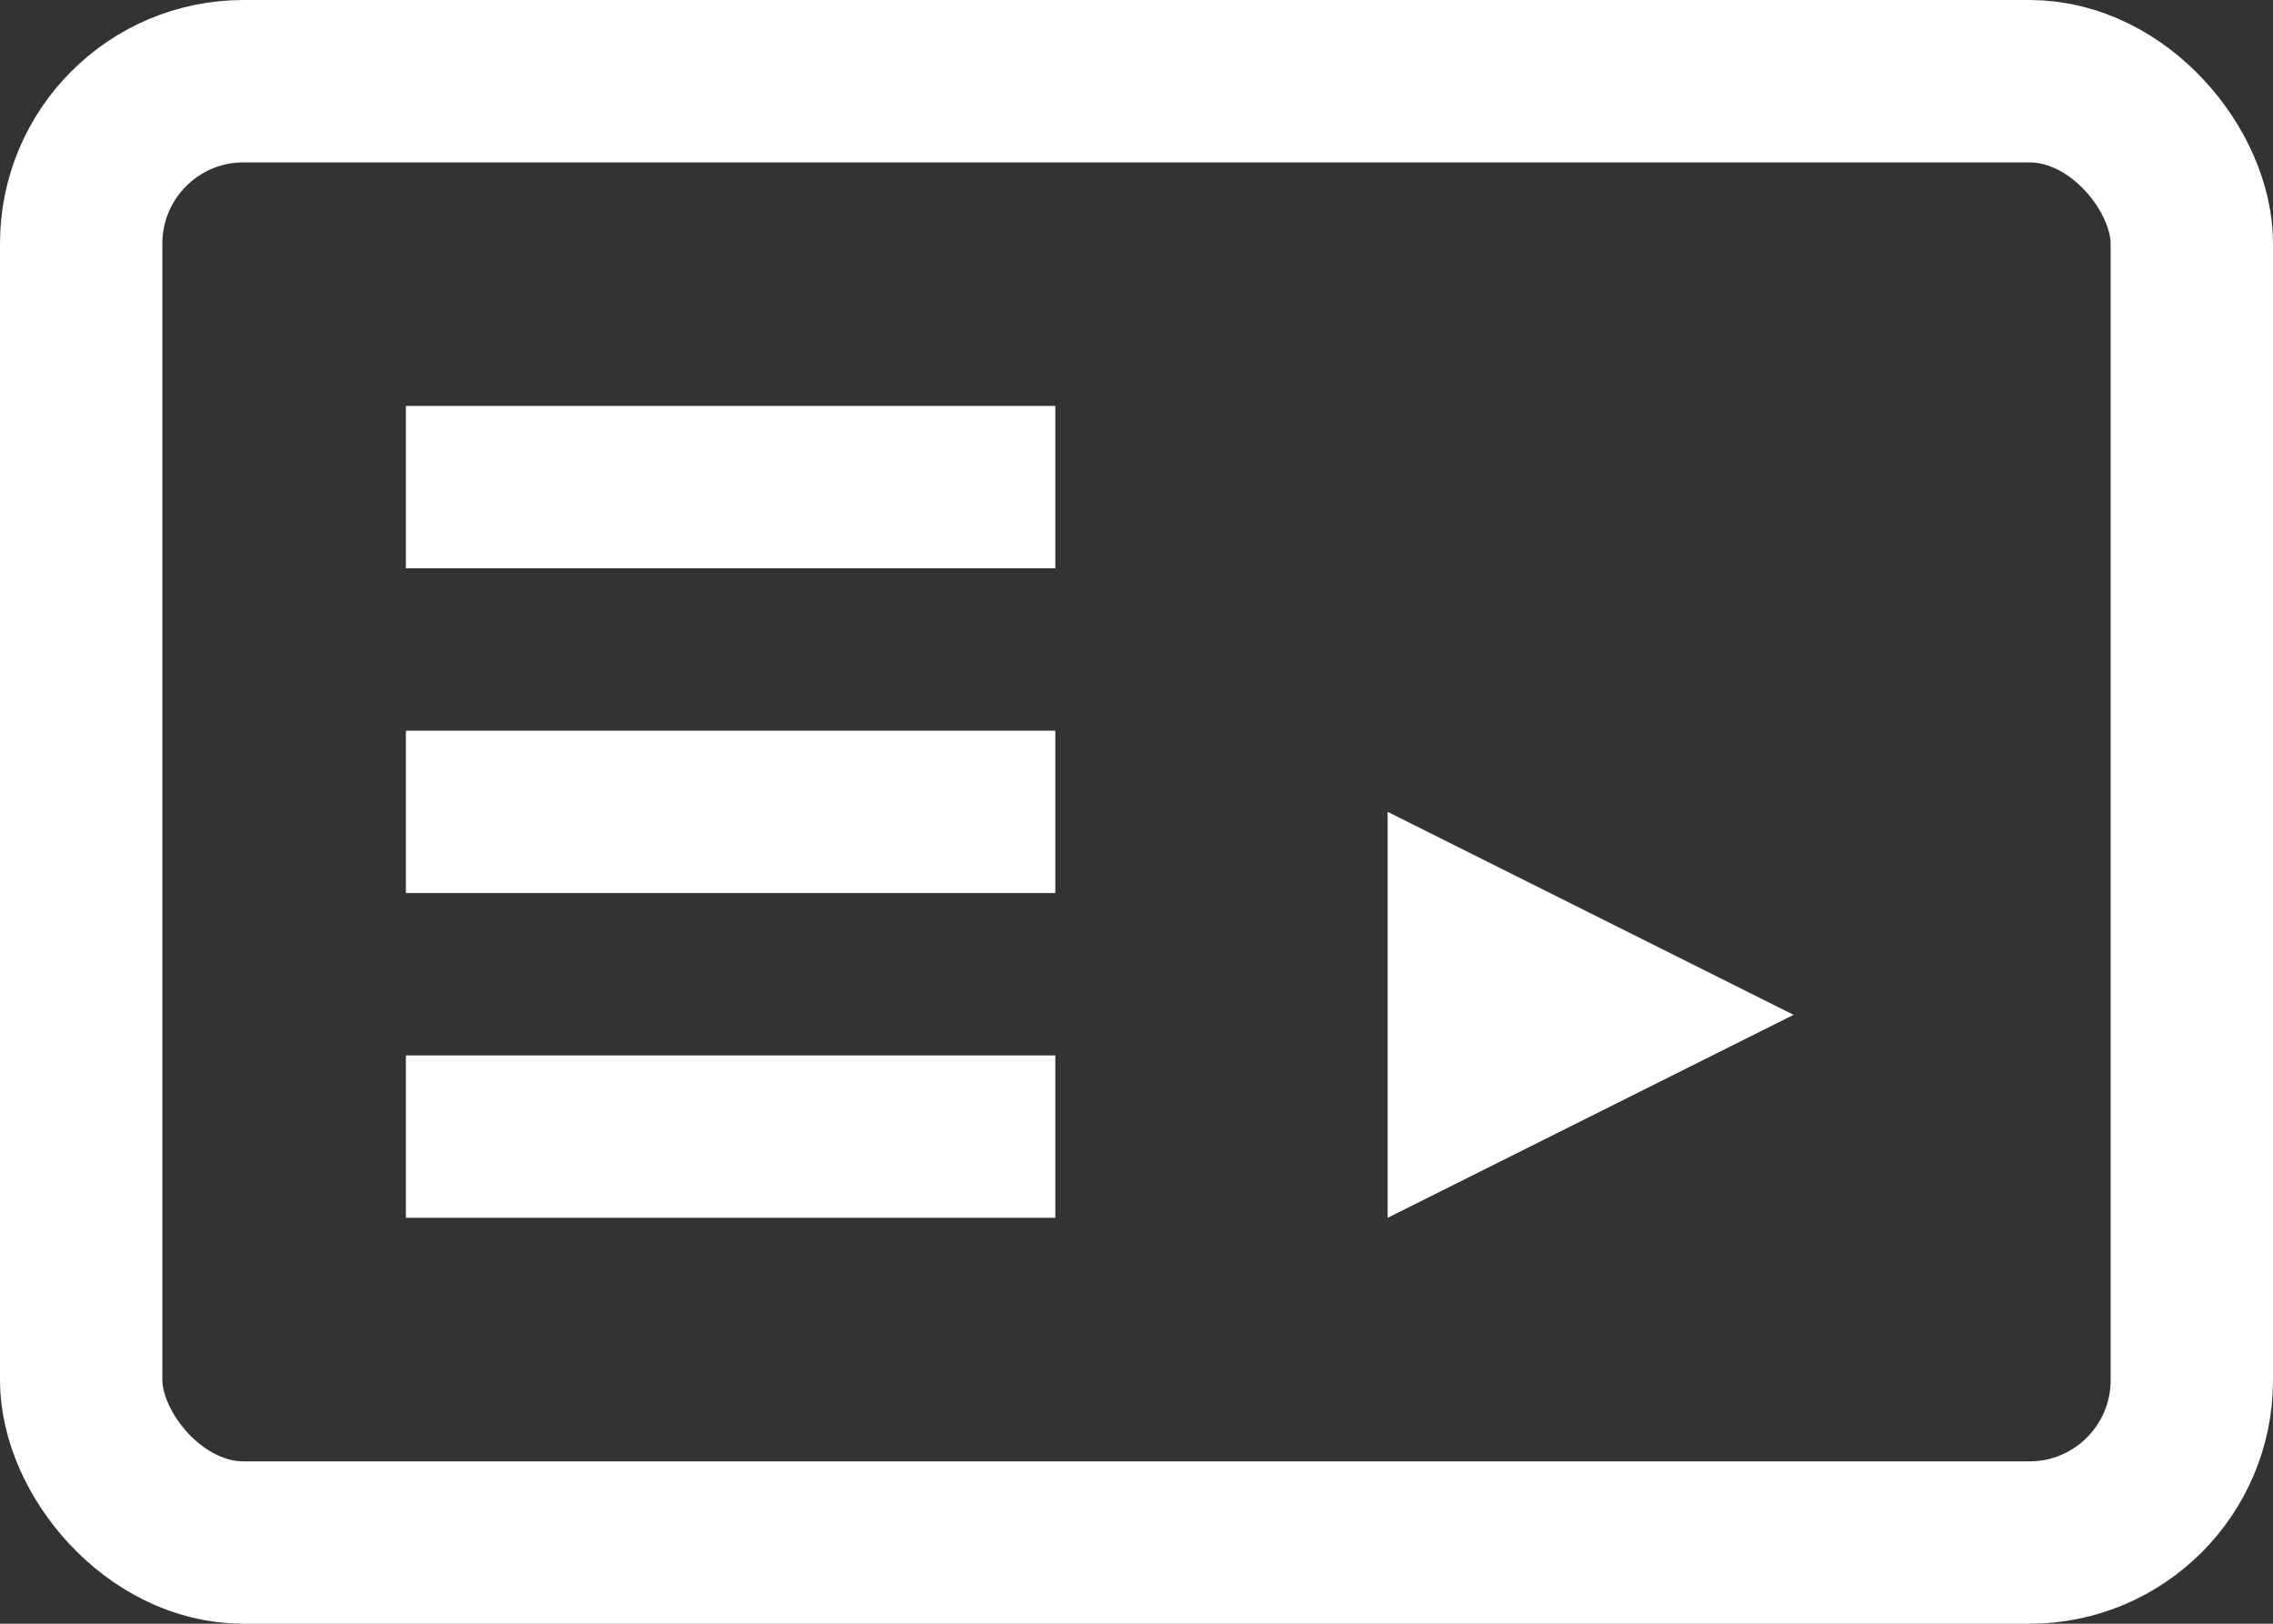
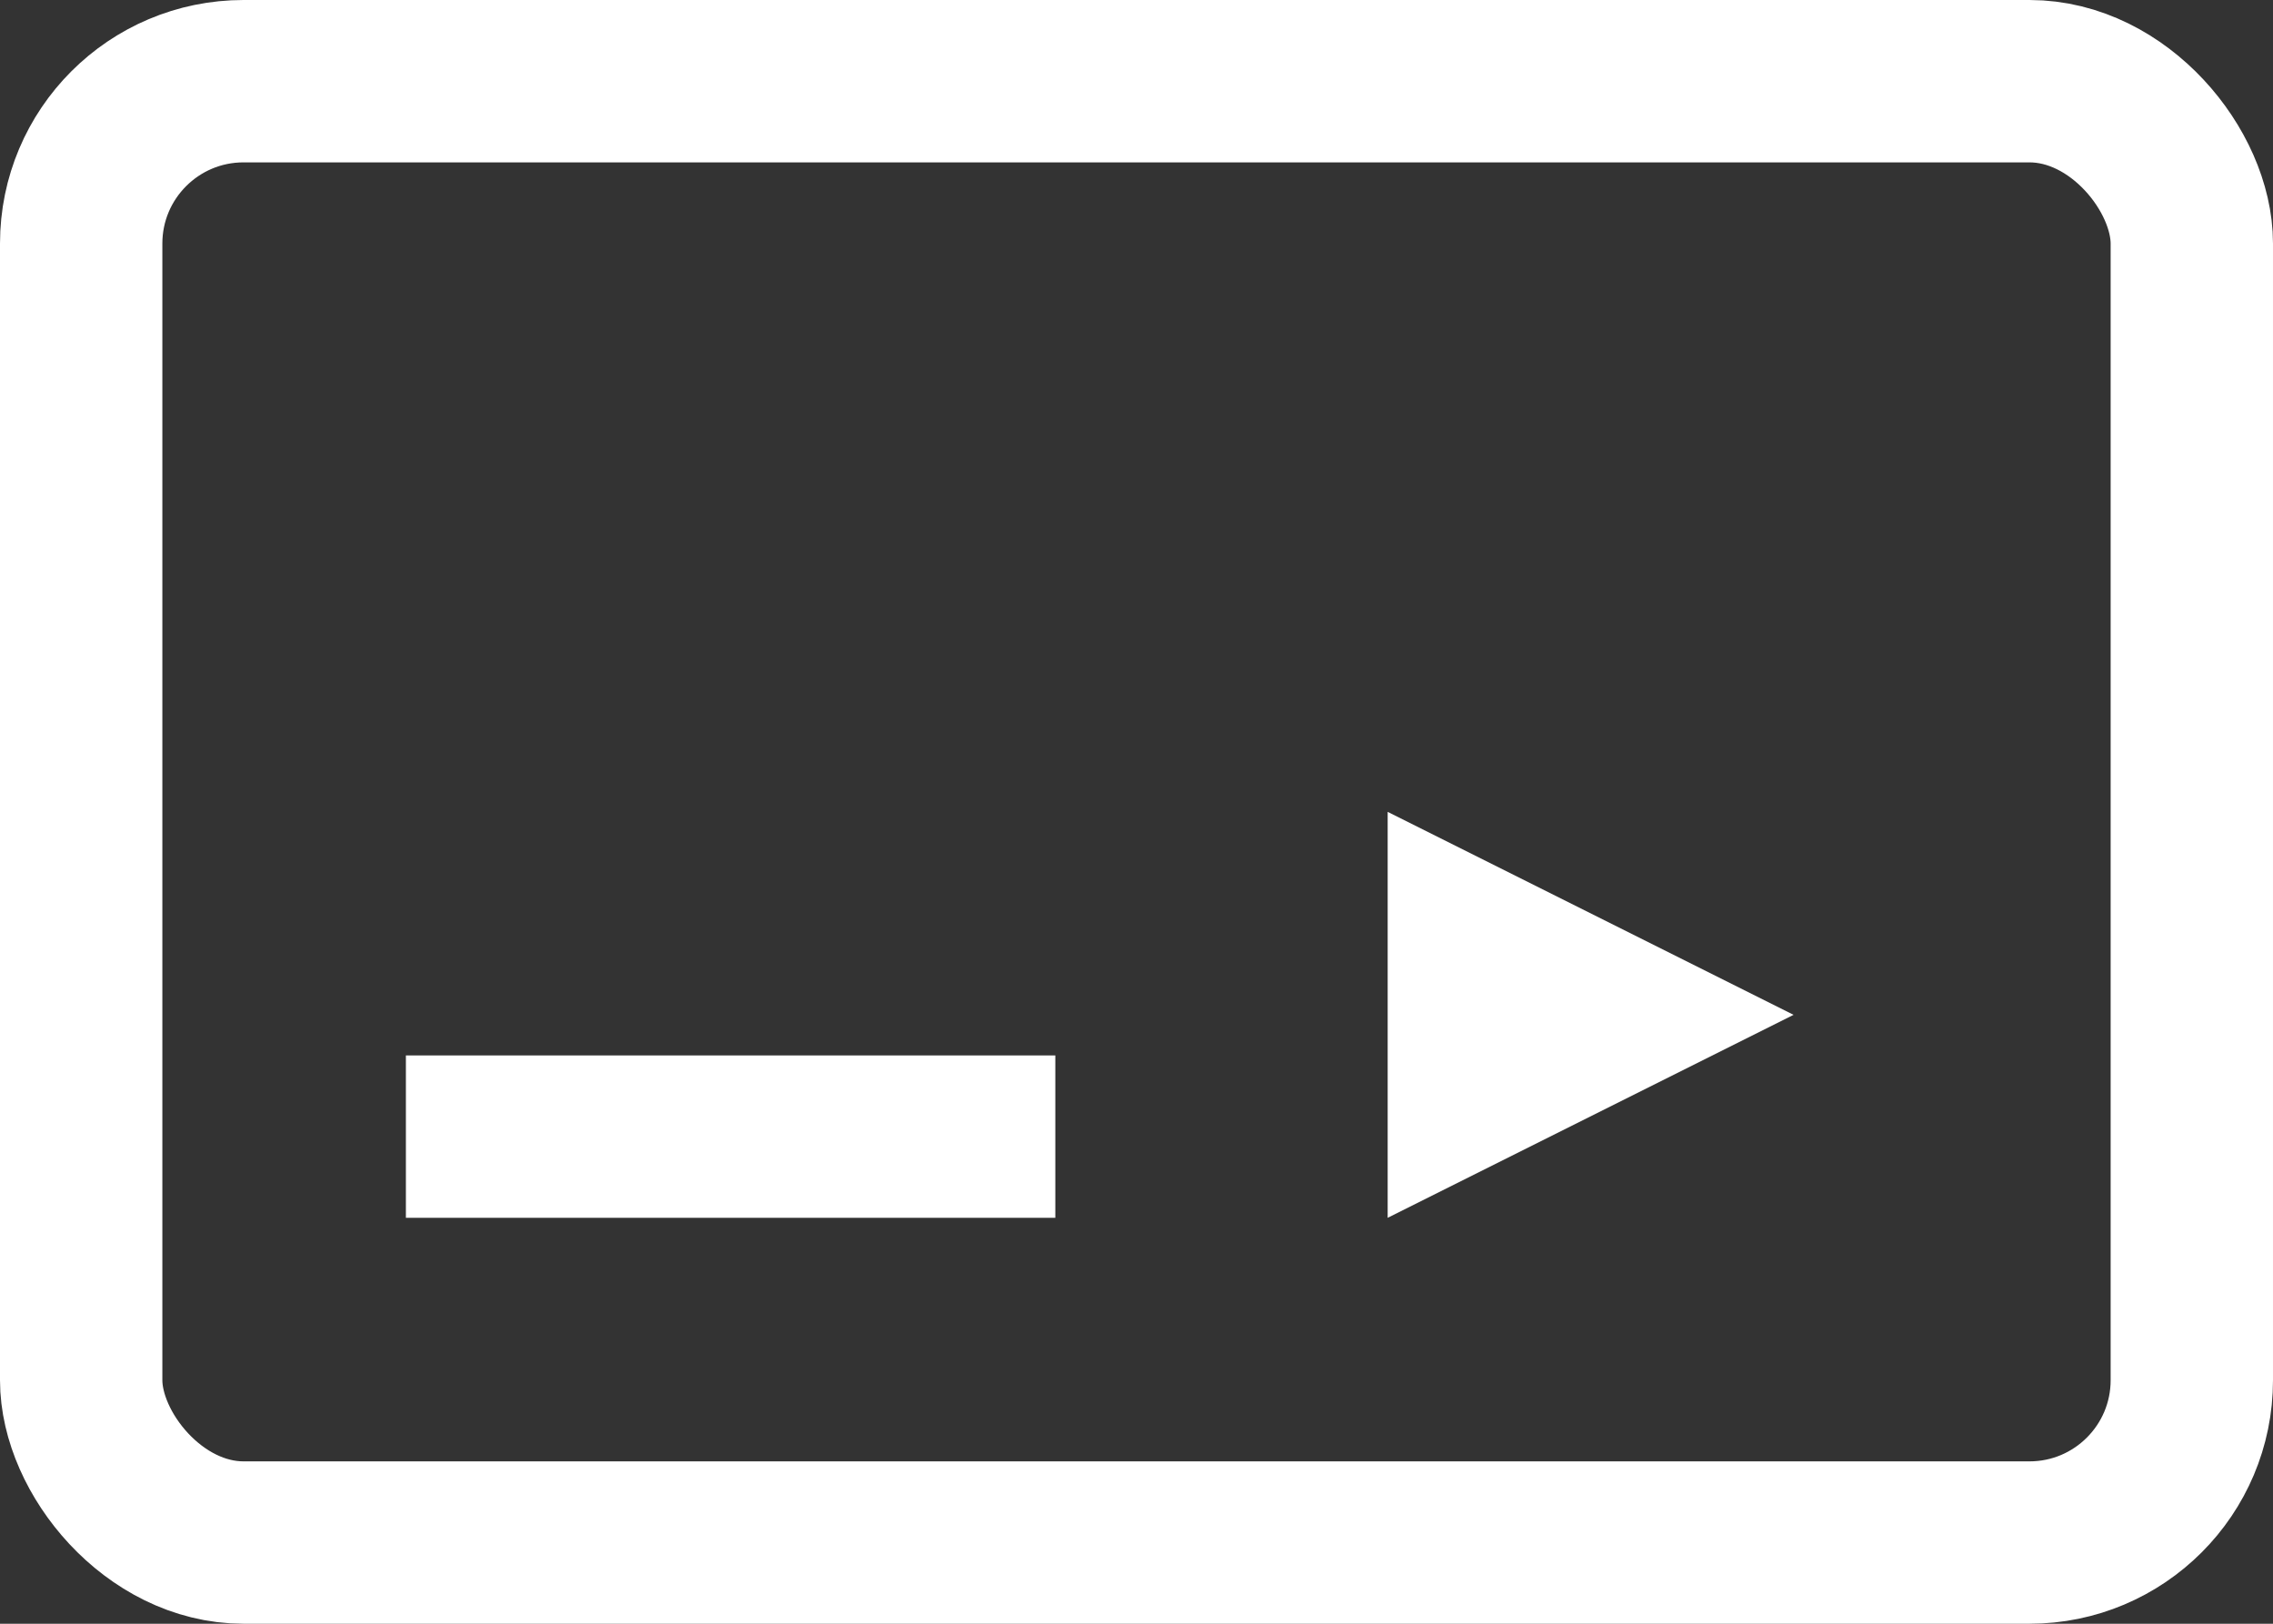
<svg xmlns="http://www.w3.org/2000/svg" width="28" height="20" viewBox="0 0 28 20">
  <rect x="0" y="0" width="28" height="20" fill="#333333" stroke="none" />
  <g id="グループ_1435" data-name="グループ 1435" transform="translate(-311 -26)">
    <path id="多角形_205" data-name="多角形 205" d="M2.5,0,5,5H0Z" transform="translate(333.094 36) rotate(90)" fill="#fff" />
    <rect id="長方形_3969" data-name="長方形 3969" width="8" height="2" transform="translate(316 39)" fill="#fff" />
-     <rect id="長方形_3971" data-name="長方形 3971" width="8" height="2" transform="translate(316 35)" fill="#fff" />
-     <rect id="長方形_3972" data-name="長方形 3972" width="8" height="2" transform="translate(316 31)" fill="#fff" />
    <g id="長方形_3973" data-name="長方形 3973" transform="translate(311 26)" fill="none" stroke="#fff" stroke-width="2">
      <rect width="28" height="20" rx="3" stroke="none" />
      <rect x="1" y="1" width="26" height="18" rx="2" fill="none" />
    </g>
  </g>
</svg>